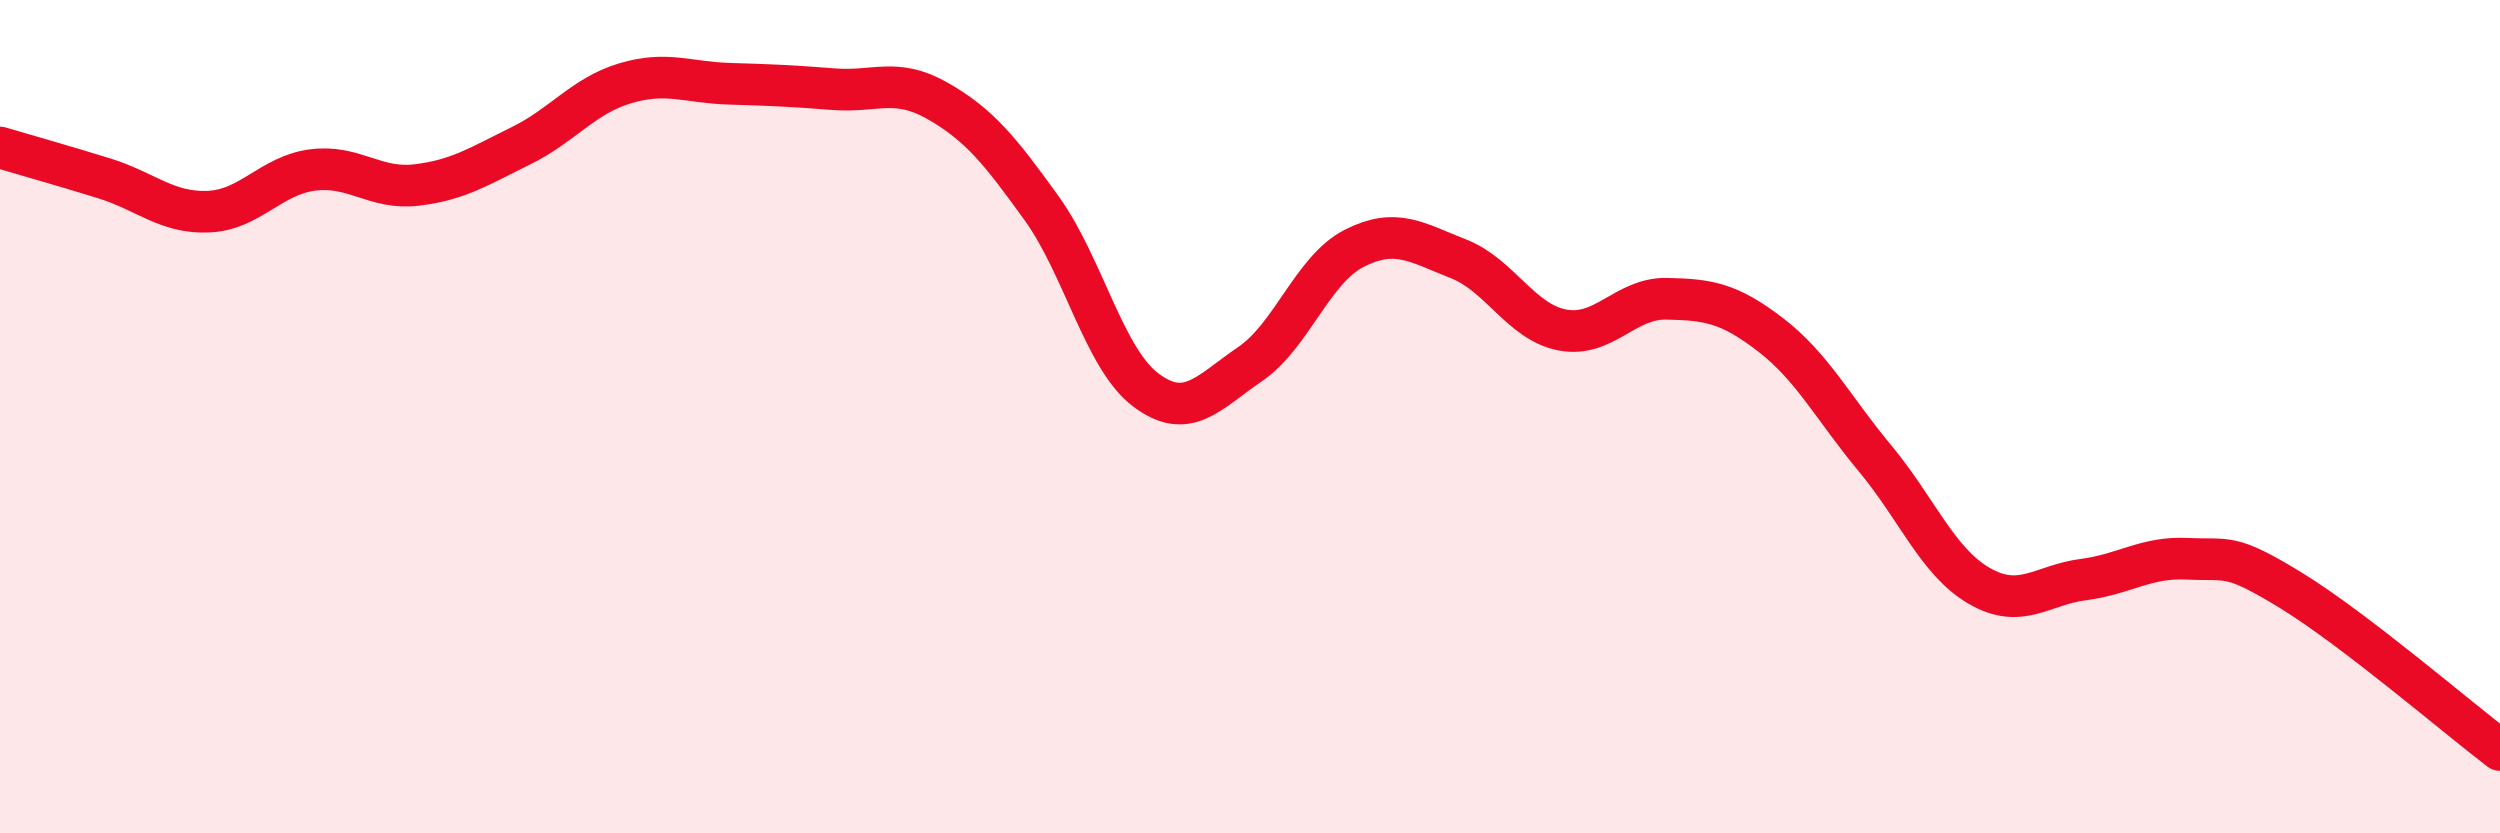
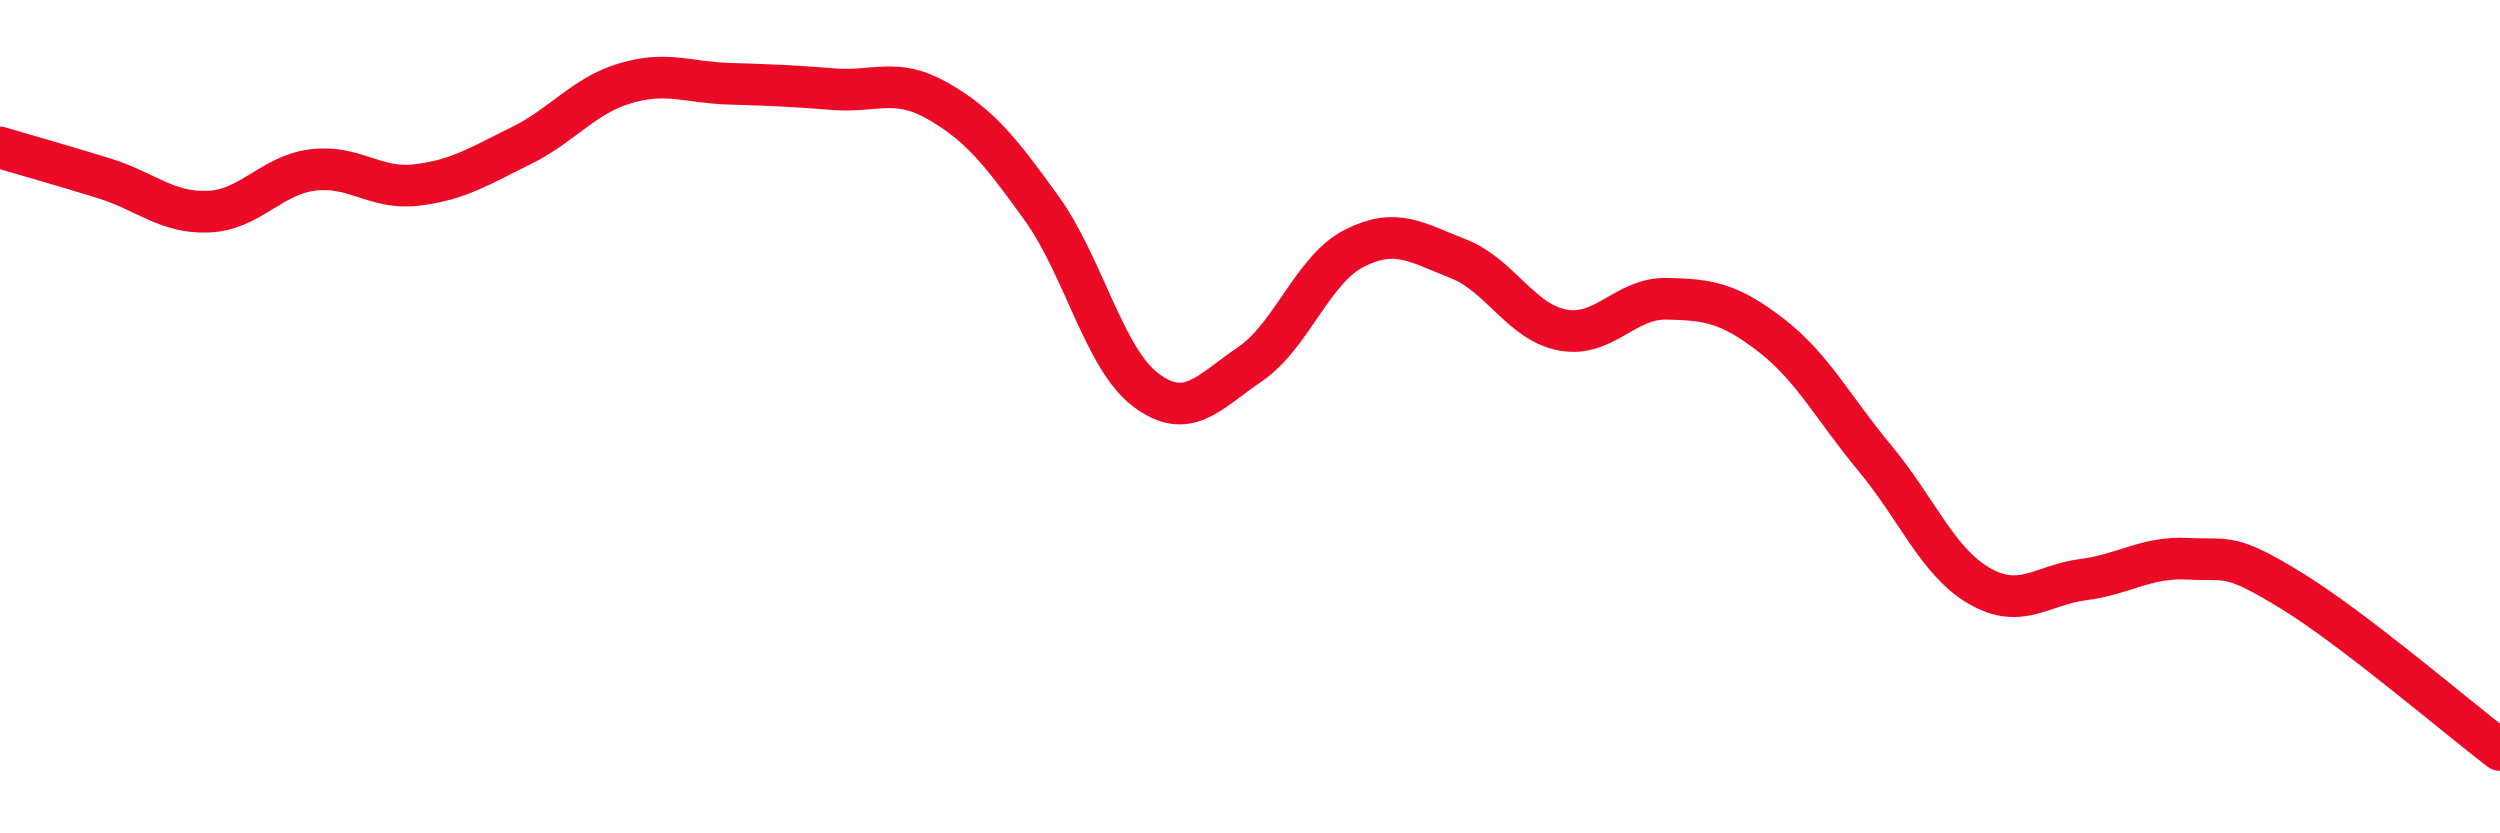
<svg xmlns="http://www.w3.org/2000/svg" width="60" height="20" viewBox="0 0 60 20">
-   <path d="M 0,3.54 C 0.5,3.69 1.5,3.97 2.5,4.28 C 3.5,4.59 4,5.12 5,5.08 C 6,5.04 6.5,4.21 7.5,4.08 C 8.5,3.95 9,4.56 10,4.44 C 11,4.32 11.5,3.99 12.5,3.5 C 13.5,3.01 14,2.3 15,2 C 16,1.7 16.5,1.98 17.5,2.01 C 18.5,2.04 19,2.06 20,2.14 C 21,2.22 21.5,1.85 22.5,2.42 C 23.5,2.99 24,3.61 25,5 C 26,6.39 26.5,8.61 27.5,9.36 C 28.5,10.11 29,9.42 30,8.74 C 31,8.06 31.5,6.47 32.5,5.96 C 33.5,5.45 34,5.82 35,6.21 C 36,6.6 36.5,7.73 37.5,7.92 C 38.5,8.11 39,7.15 40,7.17 C 41,7.19 41.5,7.27 42.5,8.04 C 43.5,8.81 44,9.8 45,11 C 46,12.2 46.5,13.48 47.5,14.06 C 48.5,14.64 49,14.04 50,13.91 C 51,13.78 51.5,13.36 52.5,13.41 C 53.5,13.46 53.5,13.26 55,14.18 C 56.5,15.1 59,17.24 60,18L60 20L0 20Z" fill="#EB0A25" opacity="0.1" stroke-linecap="round" stroke-linejoin="round" />
  <path d="M 0,3.54 C 0.5,3.69 1.5,3.97 2.5,4.28 C 3.5,4.59 4,5.12 5,5.08 C 6,5.04 6.5,4.21 7.5,4.08 C 8.5,3.95 9,4.56 10,4.44 C 11,4.32 11.5,3.99 12.5,3.5 C 13.5,3.01 14,2.3 15,2 C 16,1.7 16.5,1.98 17.5,2.01 C 18.5,2.04 19,2.06 20,2.14 C 21,2.22 21.5,1.85 22.5,2.42 C 23.5,2.99 24,3.61 25,5 C 26,6.39 26.5,8.61 27.5,9.36 C 28.5,10.11 29,9.42 30,8.74 C 31,8.06 31.5,6.47 32.5,5.96 C 33.5,5.45 34,5.82 35,6.21 C 36,6.6 36.5,7.73 37.5,7.92 C 38.5,8.11 39,7.15 40,7.17 C 41,7.19 41.5,7.27 42.5,8.04 C 43.5,8.81 44,9.8 45,11 C 46,12.2 46.5,13.48 47.5,14.06 C 48.5,14.64 49,14.04 50,13.91 C 51,13.78 51.5,13.36 52.5,13.41 C 53.5,13.46 53.5,13.26 55,14.18 C 56.5,15.1 59,17.24 60,18" stroke="#EB0A25" stroke-width="1" fill="none" stroke-linecap="round" stroke-linejoin="round" />
</svg>